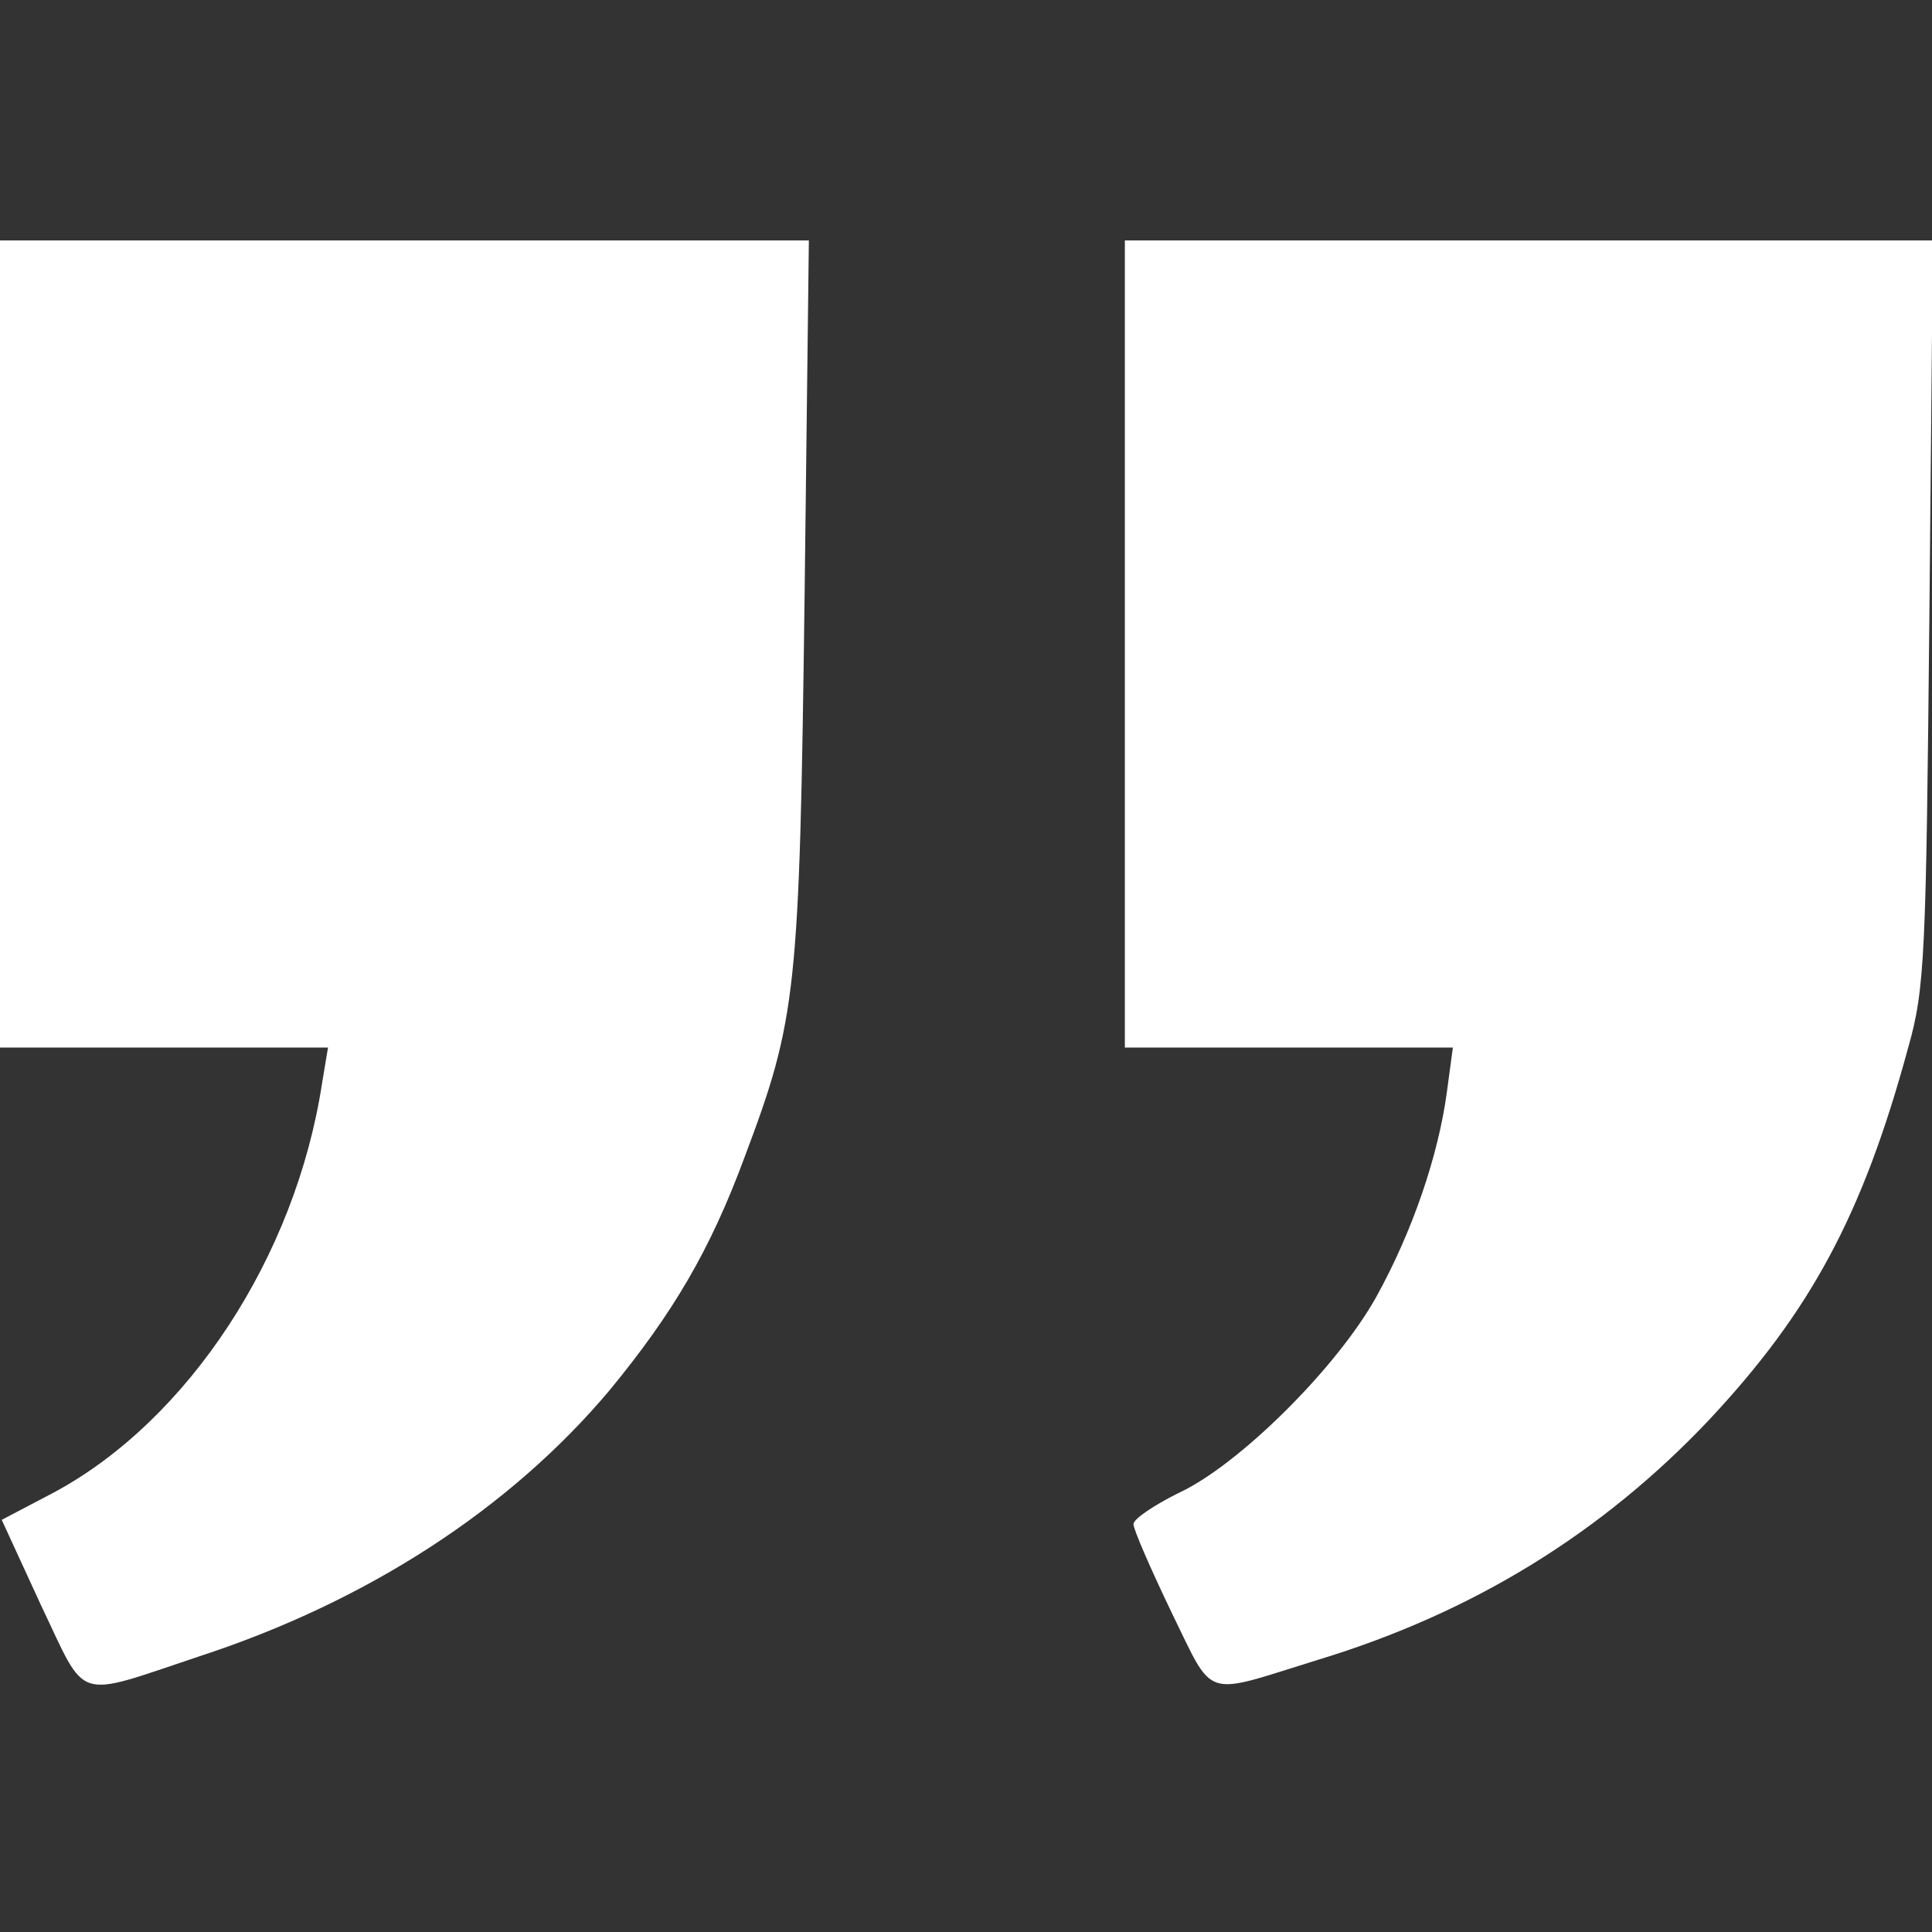
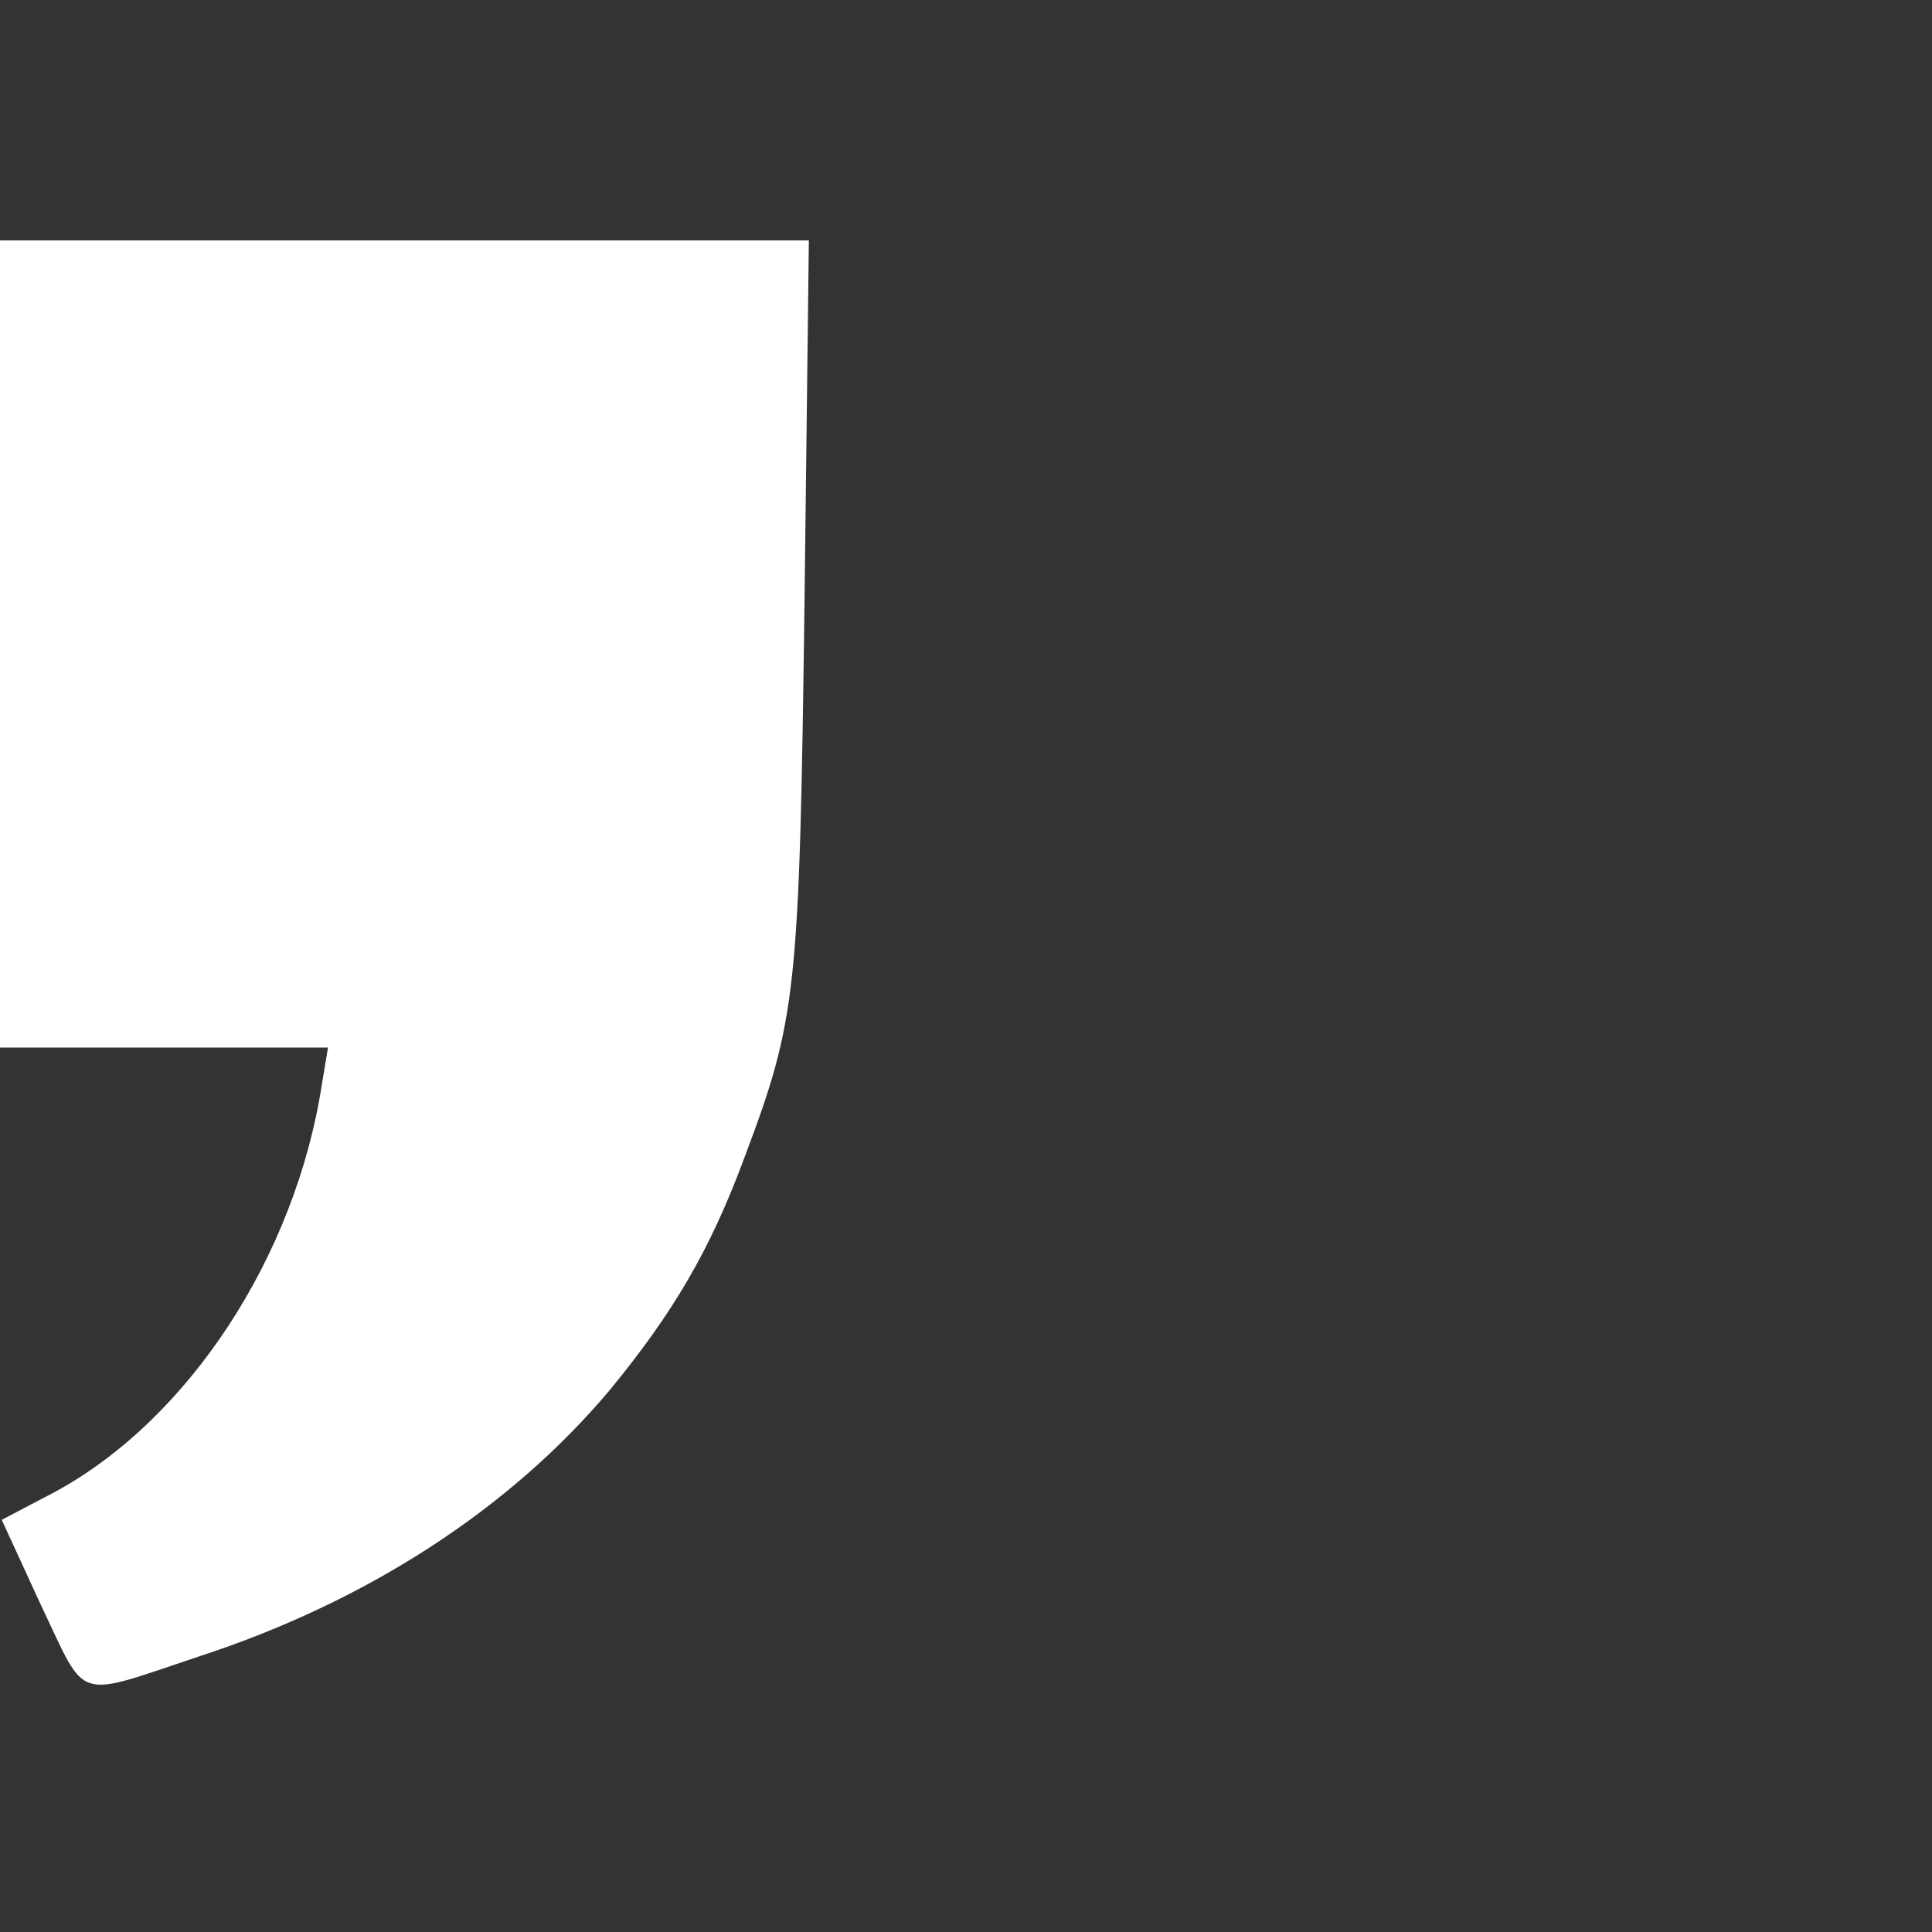
<svg xmlns="http://www.w3.org/2000/svg" version="1.0" width="225pt" height="225pt" viewBox="0 0 225 225" preserveAspectRatio="xMidYMid meet">
  <rect x="0" y="0" width="225" height="225" fill="#333333" stroke="none" />
  <g transform="translate(0,225) scale(0.1,-0.1)" fill="#fff" stroke="none">
    <path d="M0 1500 l0 -470 191 0 191 0 -7 -42 c-31 -202 -156 -392 -312 -476 l-61 -32 46 -100 c54 -113 37 -108 184 -59 196 64 362 172 478 310 74 90 117 163 157 271 61 162 64 192 70 651 l5 417 -471 0 -471 0 0 -470z" />
-     <path d="M1310 1500 l0 -470 191 0 191 0 -7 -52 c-10 -74 -40 -162 -82 -238 -46 -83 -161 -197 -231 -229 -28 -14 -52 -30 -52 -36 0 -6 20 -52 44 -102 51 -104 35 -98 171 -56 181 55 331 148 455 279 118 126 179 238 232 433 20 70 21 108 25 509 l4 432 -470 0 -471 0 0 -470z" />
  </g>
</svg>